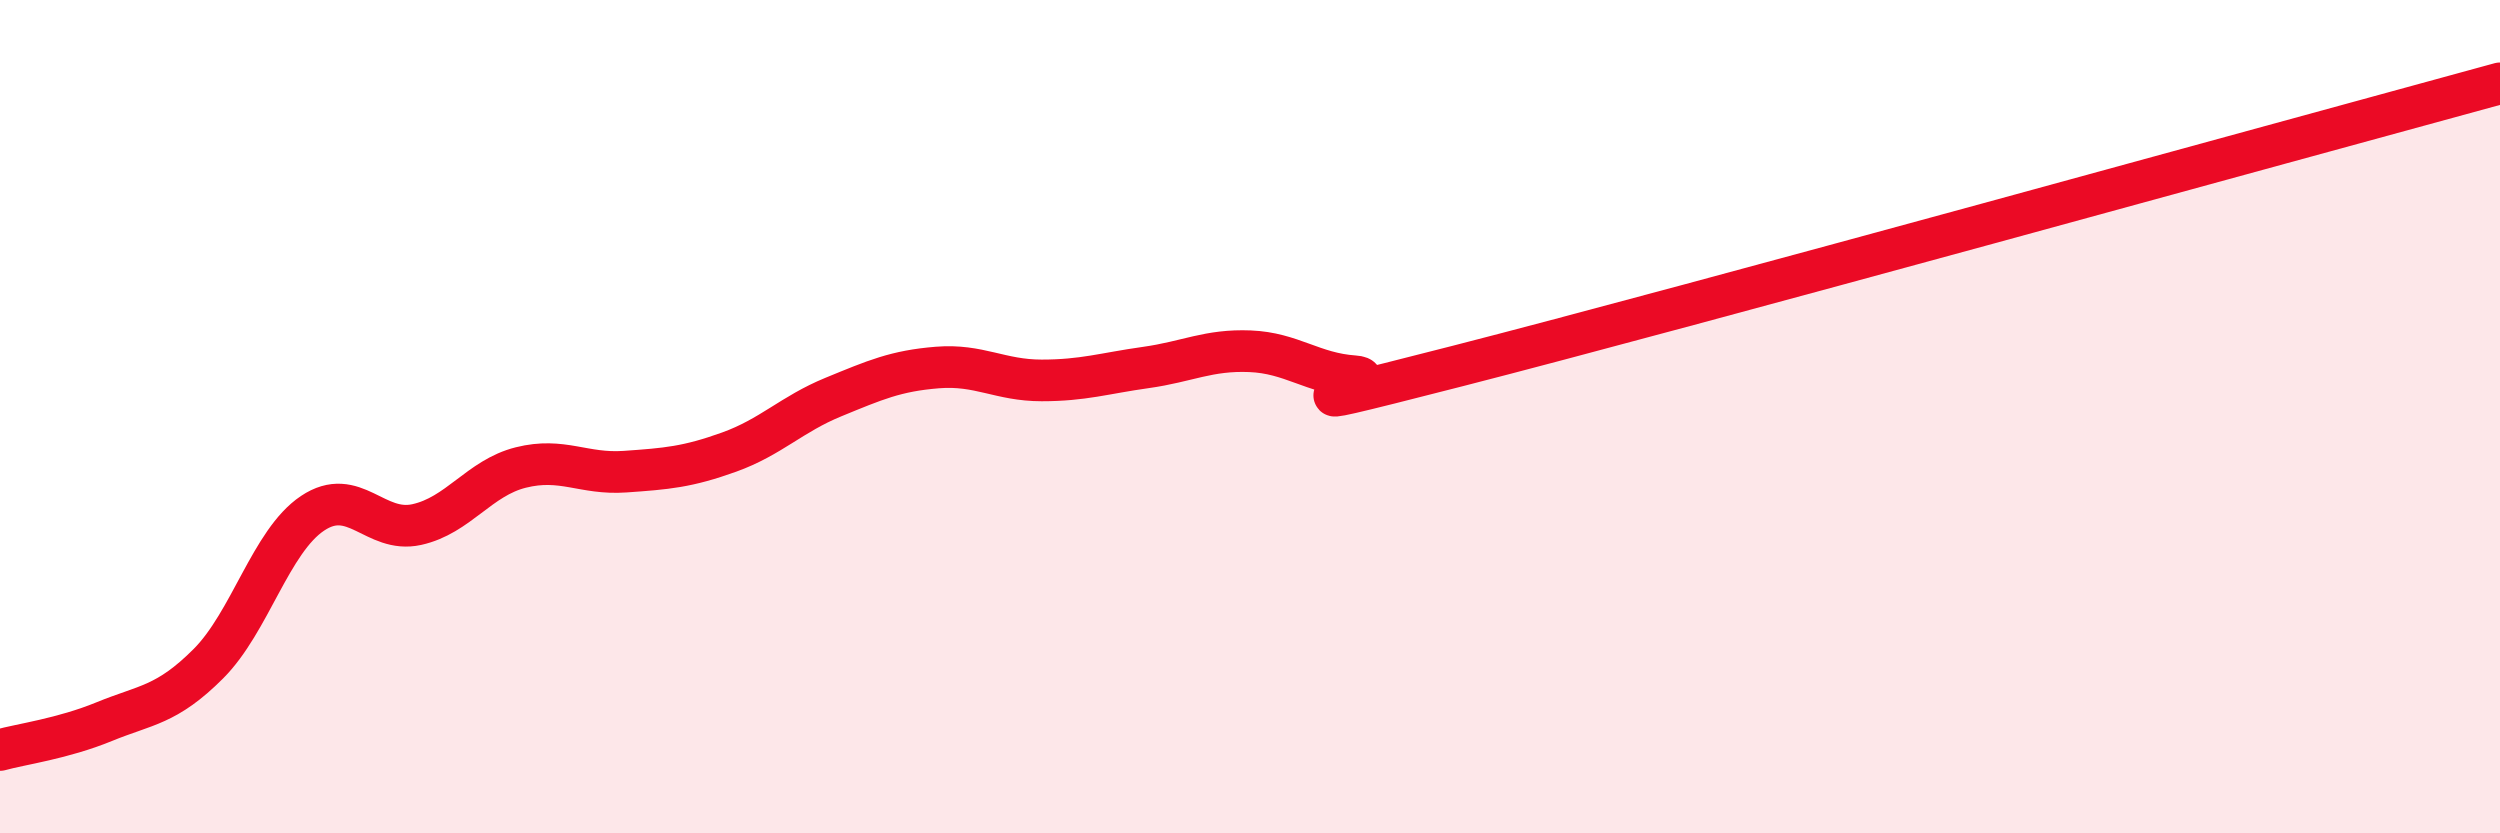
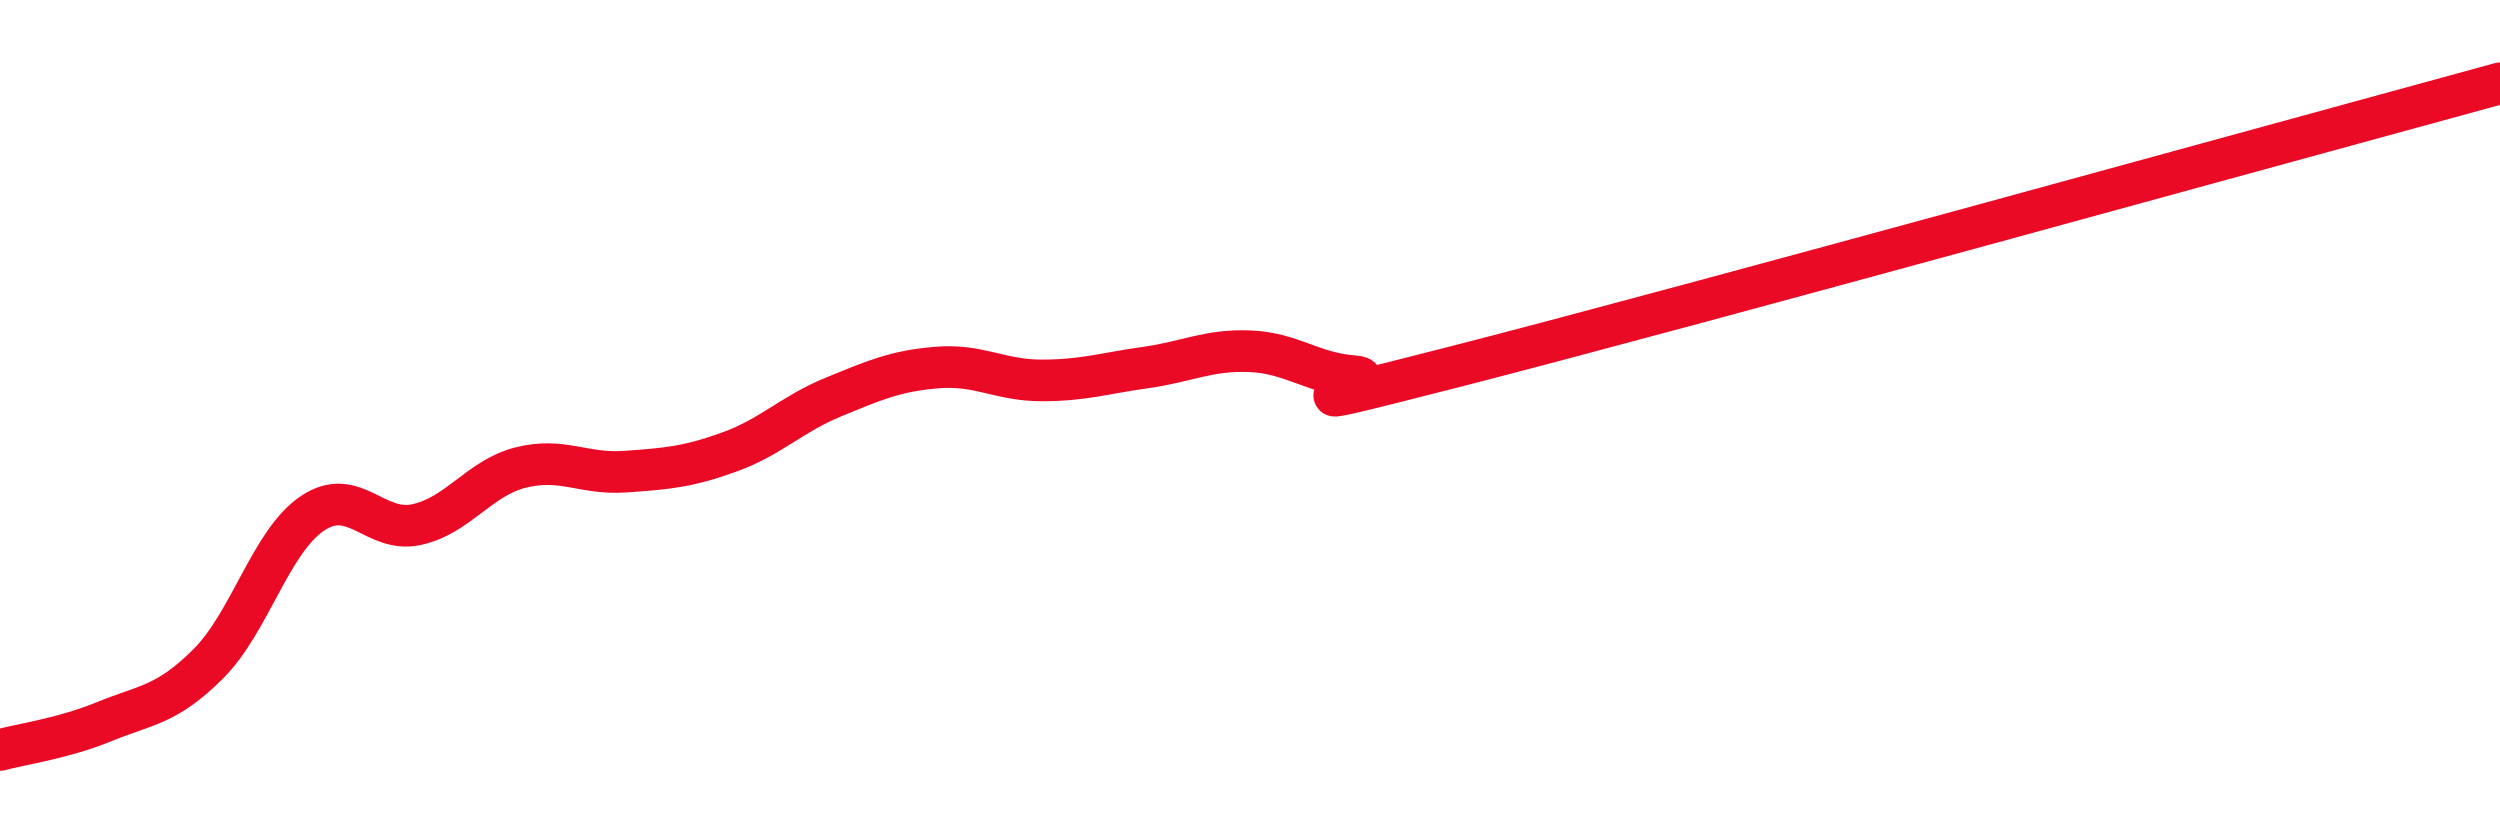
<svg xmlns="http://www.w3.org/2000/svg" width="60" height="20" viewBox="0 0 60 20">
-   <path d="M 0,18 C 0.5,17.86 1.5,17.73 2.5,17.32 C 3.5,16.91 4,16.93 5,15.93 C 6,14.93 6.5,12.99 7.5,12.32 C 8.5,11.65 9,12.81 10,12.59 C 11,12.37 11.5,11.47 12.5,11.22 C 13.5,10.97 14,11.39 15,11.32 C 16,11.25 16.5,11.21 17.5,10.85 C 18.5,10.49 19,9.94 20,9.53 C 21,9.12 21.5,8.9 22.5,8.82 C 23.5,8.74 24,9.13 25,9.13 C 26,9.13 26.5,8.96 27.5,8.82 C 28.5,8.68 29,8.39 30,8.43 C 31,8.47 31.5,8.96 32.5,9.03 C 33.5,9.1 29.5,10.19 35,8.78 C 40.5,7.37 55,3.36 60,2L60 20L0 20Z" fill="#EB0A25" opacity="0.1" stroke-linecap="round" stroke-linejoin="round" />
  <path d="M 0,18 C 0.5,17.86 1.5,17.73 2.5,17.32 C 3.5,16.91 4,16.93 5,15.93 C 6,14.93 6.5,12.99 7.5,12.32 C 8.5,11.65 9,12.81 10,12.59 C 11,12.37 11.5,11.47 12.5,11.22 C 13.5,10.97 14,11.39 15,11.32 C 16,11.25 16.5,11.21 17.5,10.85 C 18.5,10.49 19,9.94 20,9.53 C 21,9.12 21.5,8.9 22.5,8.82 C 23.5,8.74 24,9.13 25,9.13 C 26,9.13 26.5,8.96 27.5,8.82 C 28.5,8.68 29,8.39 30,8.43 C 31,8.47 31.5,8.96 32.5,9.03 C 33.5,9.1 29.5,10.19 35,8.78 C 40.5,7.37 55,3.36 60,2" stroke="#EB0A25" stroke-width="1" fill="none" stroke-linecap="round" stroke-linejoin="round" />
</svg>